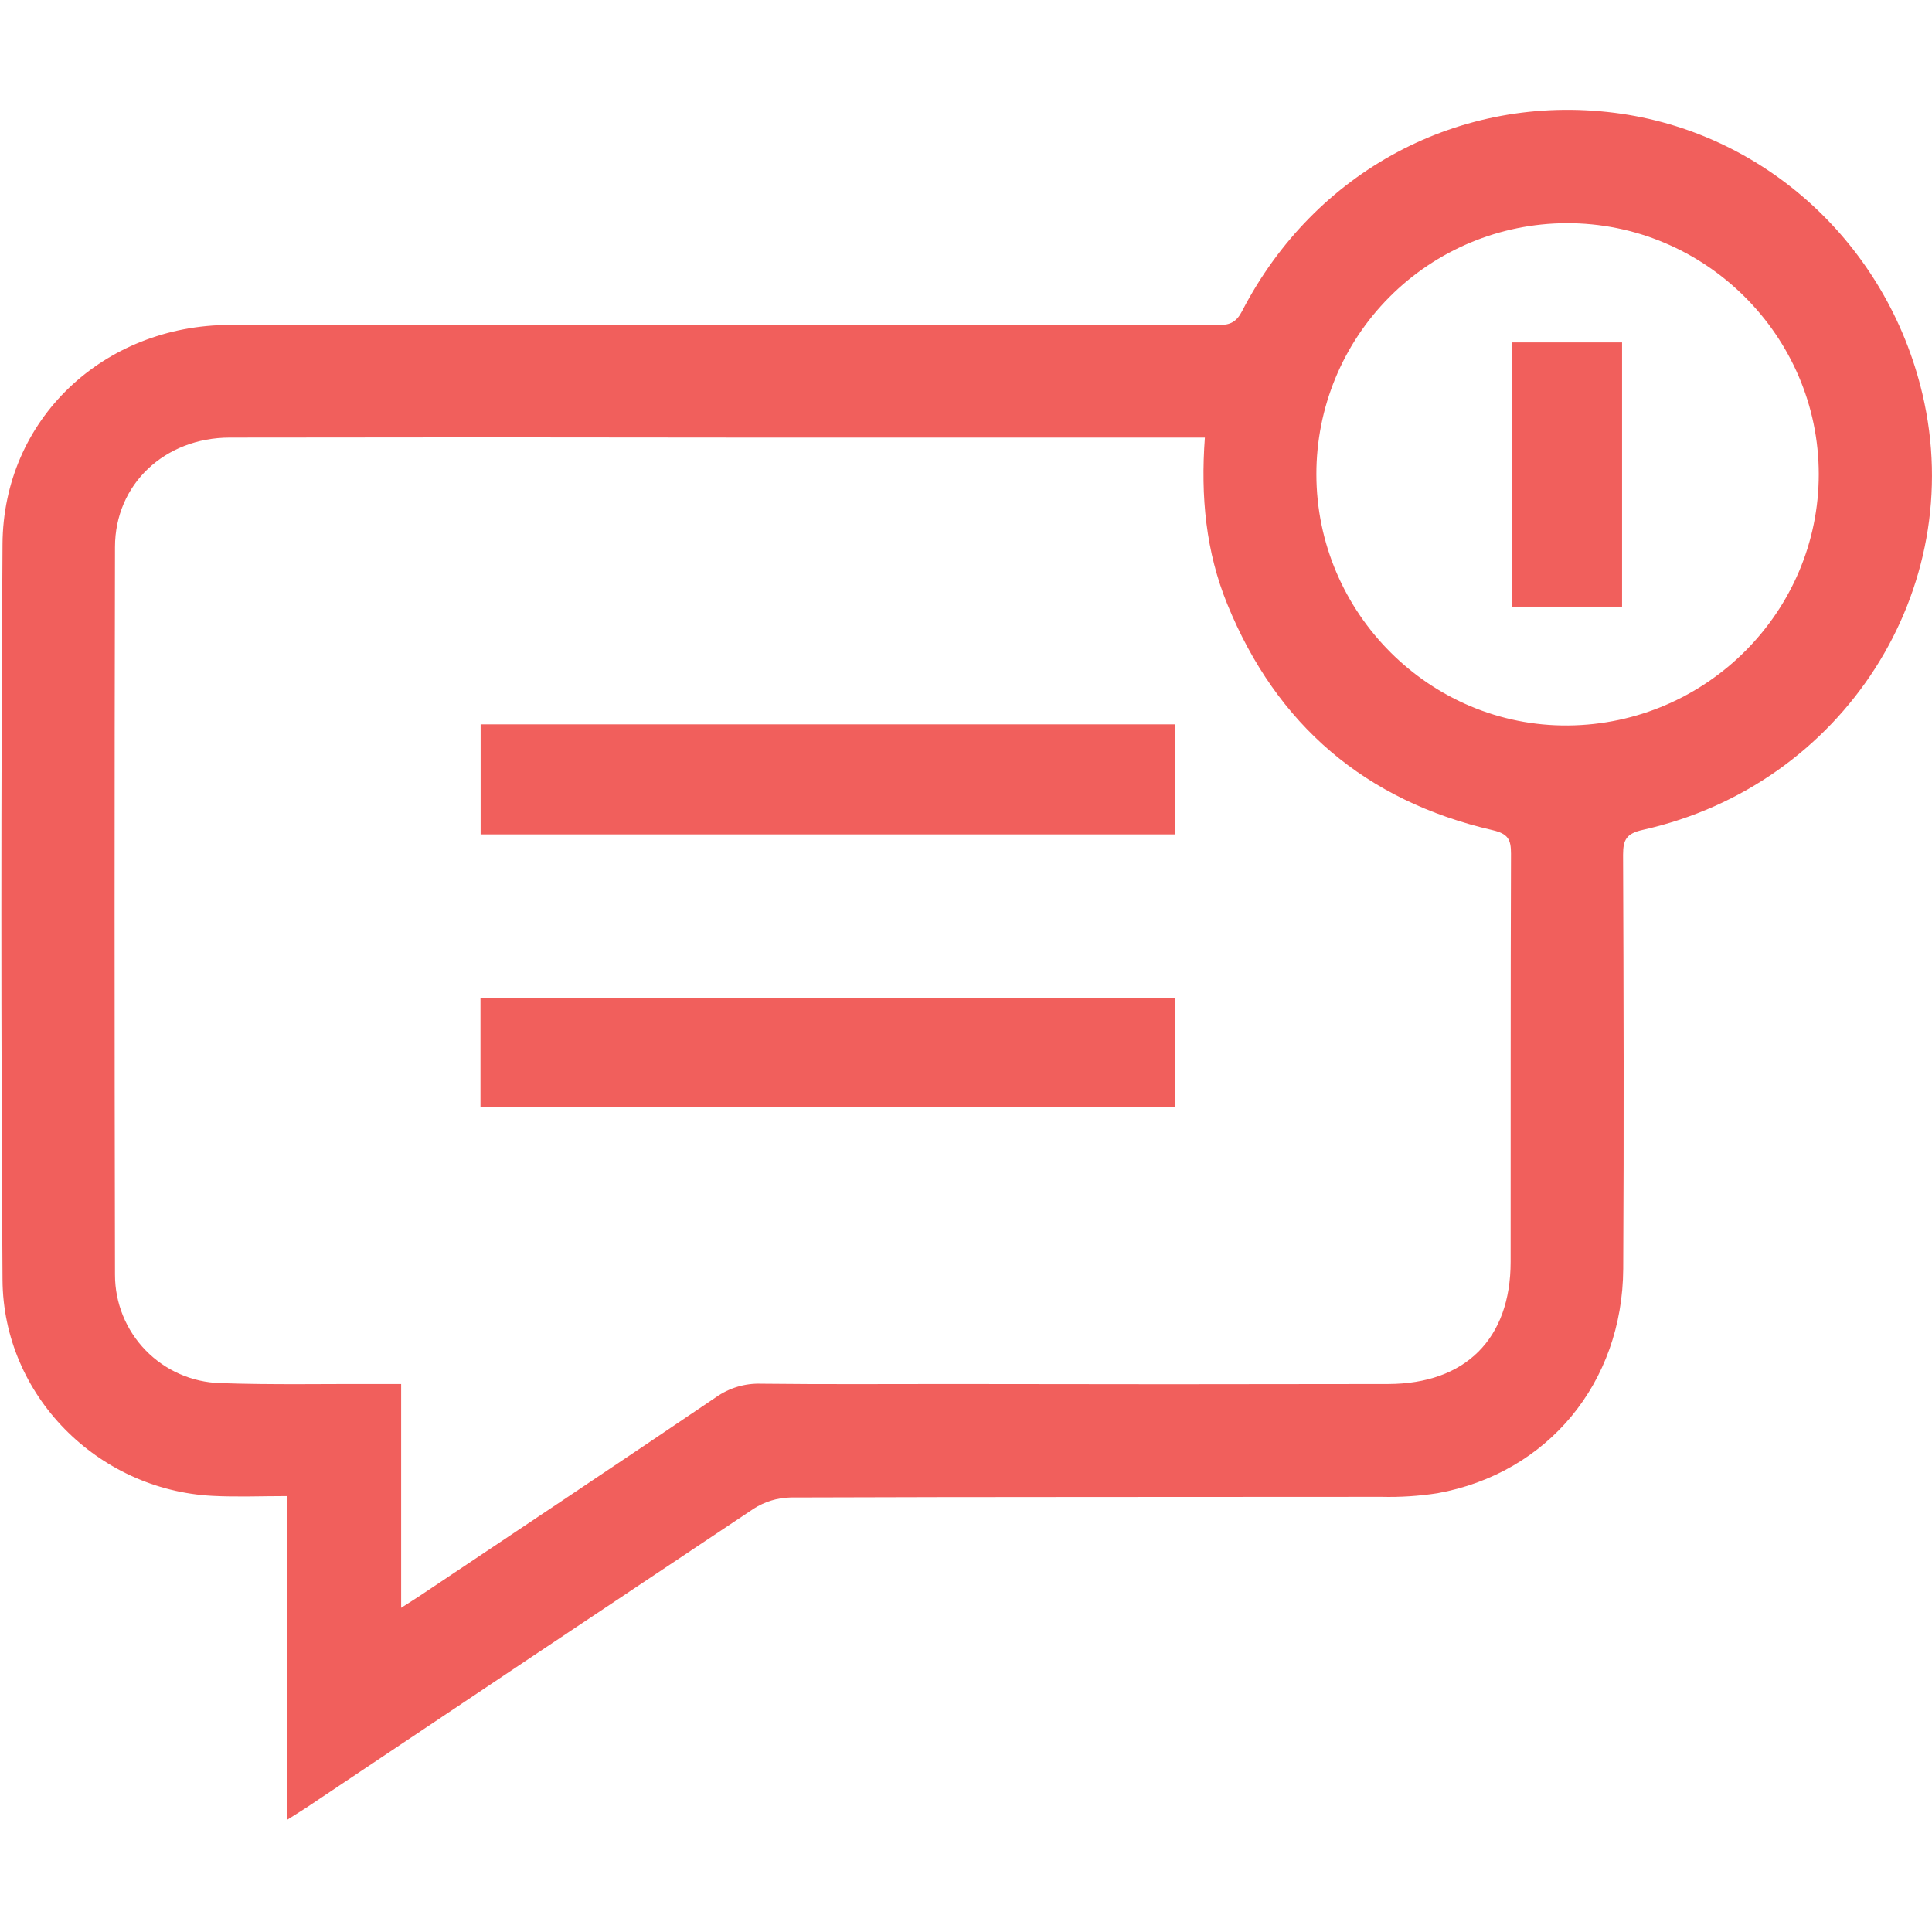
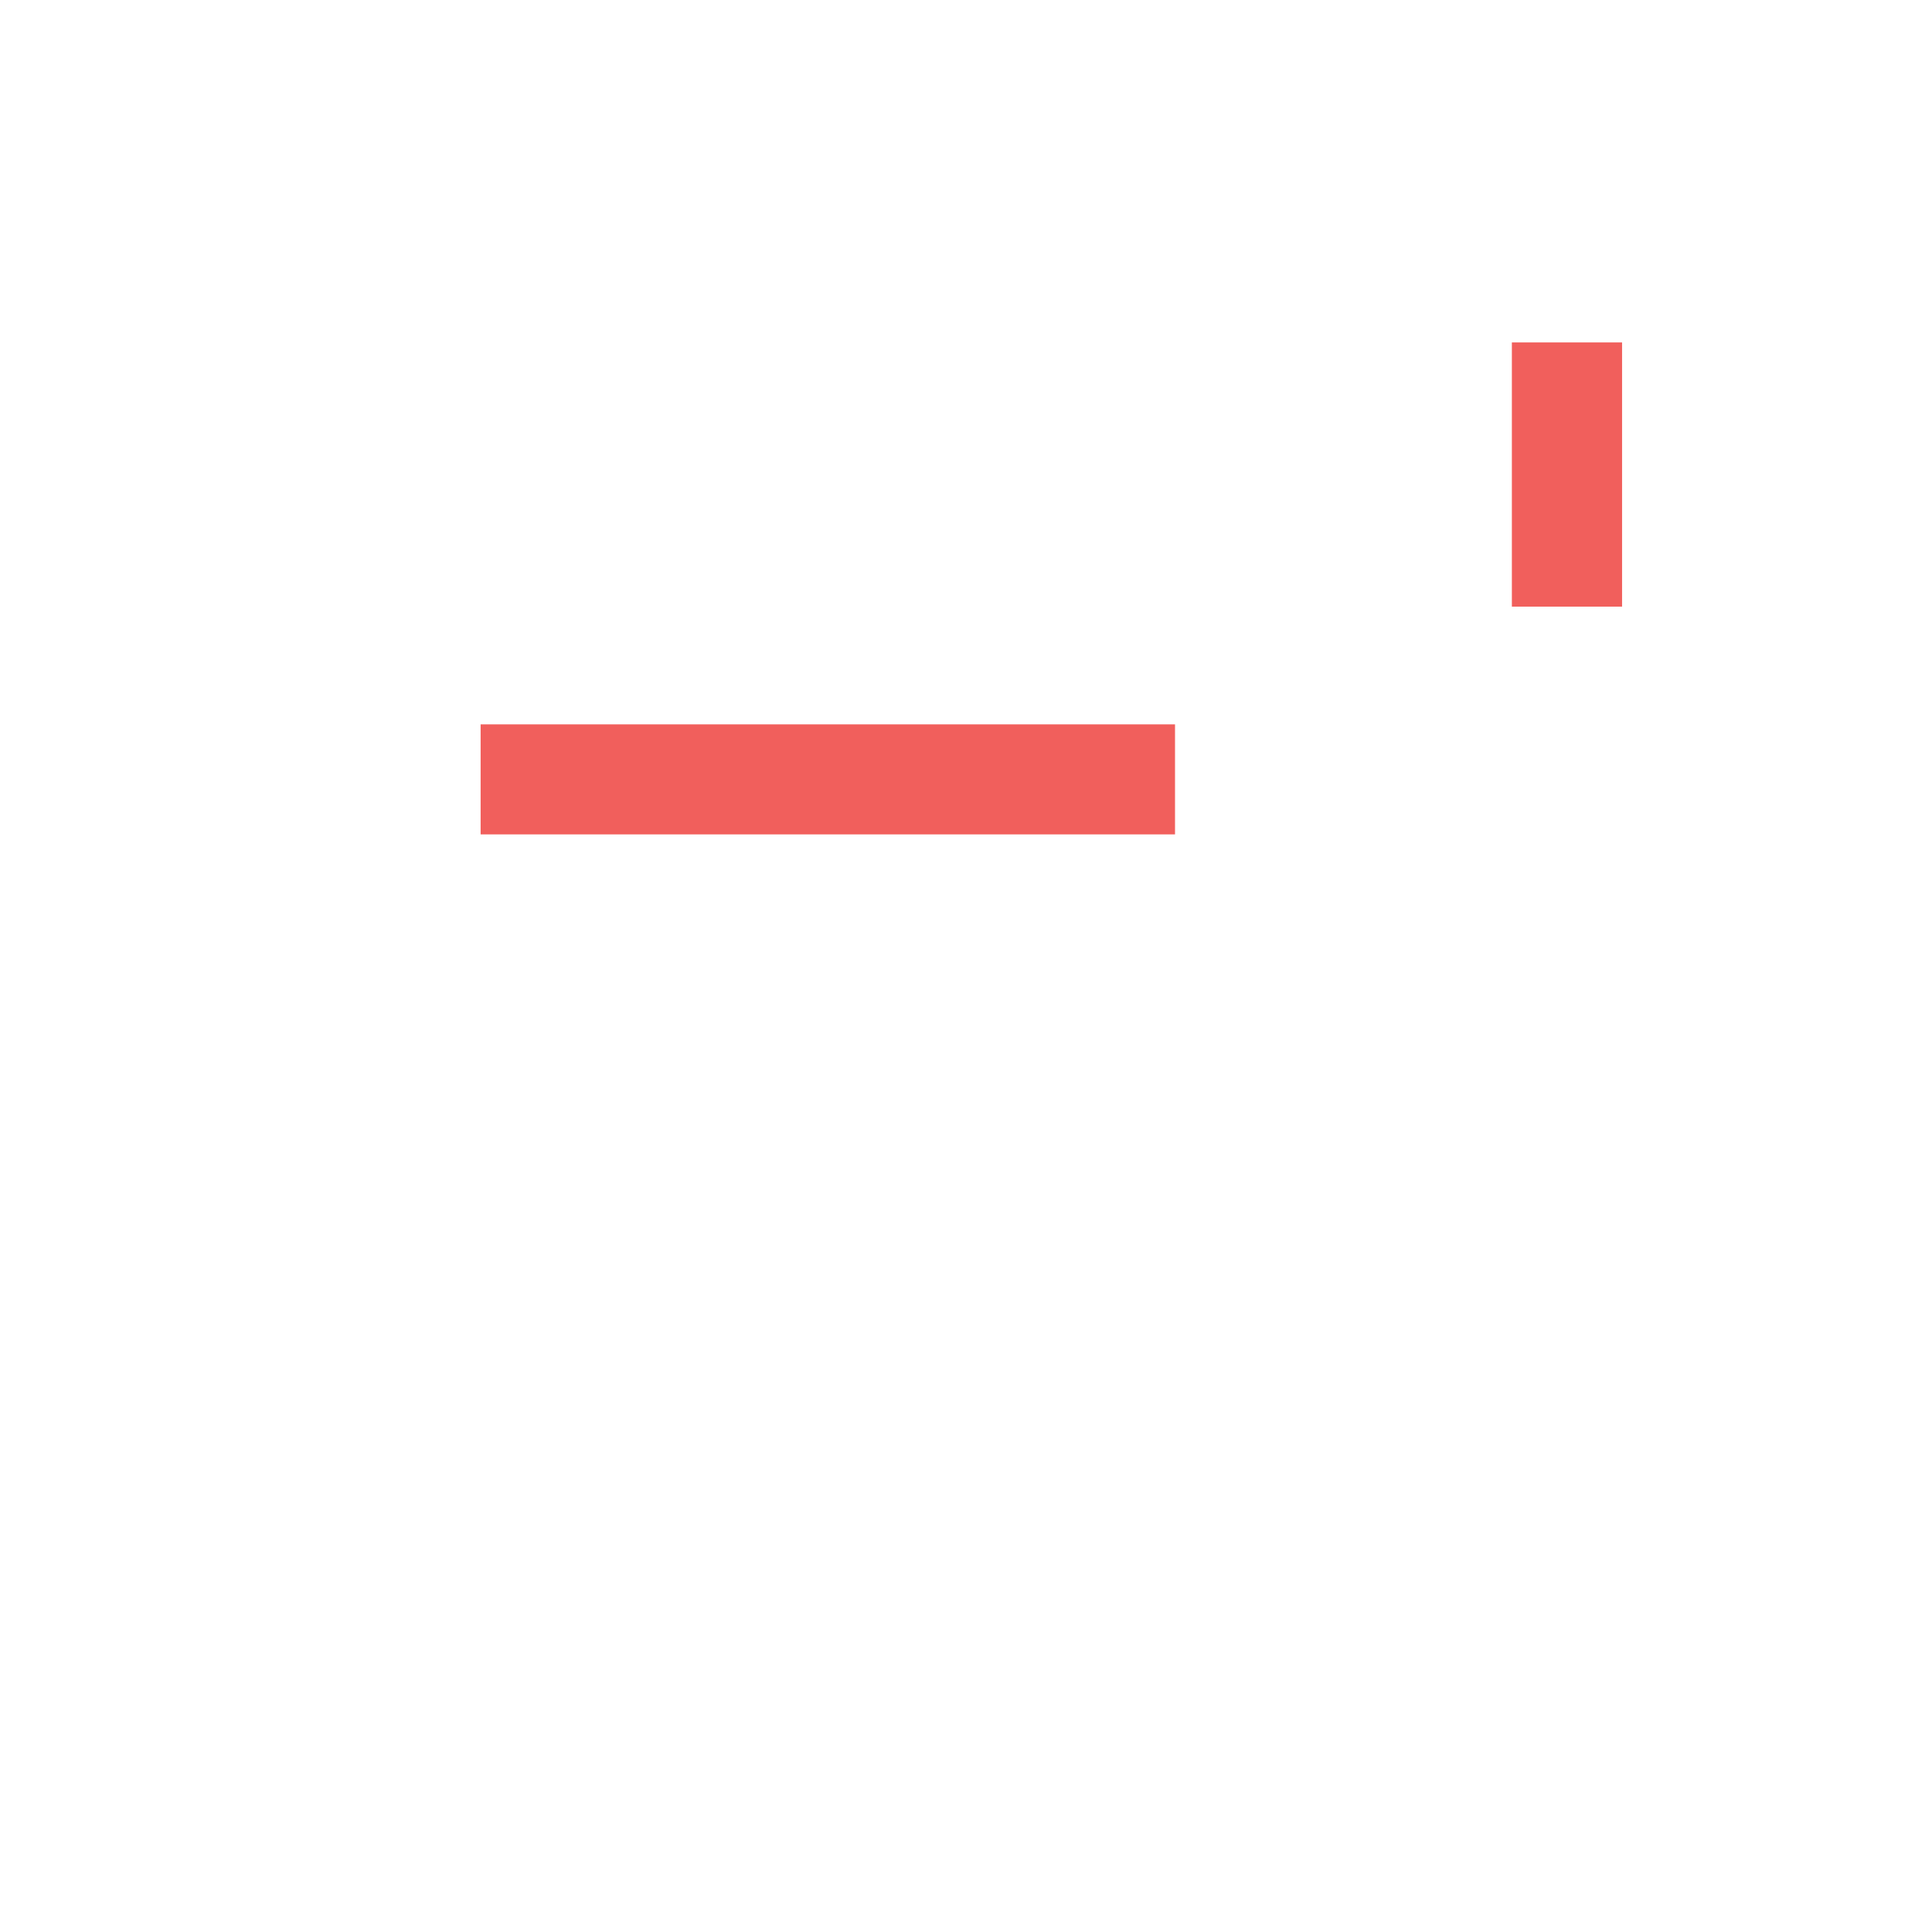
<svg xmlns="http://www.w3.org/2000/svg" width="512" height="512" viewBox="0 0 512 512" fill="none">
  <g clip-path="url(#clip0_570_1177)">
    <g clip-path="url(#clip1_570_1177)">
-       <path d="M509.468 104.428C500.083 64.635 467.535 34.917 427.863 29.892C386.988 24.73 348.446 45.184 329.171 82.436C327.736 85.225 326.117 86.147 323.079 86.13C304.606 86.002 286.14 86.066 267.674 86.066C198.749 86.066 129.847 86.08 60.969 86.106C27.307 86.162 0.859 111.232 0.667 144.204C0.256 209.198 0.256 274.191 0.667 339.184C0.867 369.784 25.825 394.846 56.328 396.417C62.828 396.754 69.36 396.473 76.165 396.473V482.229C78.922 480.474 80.693 479.4 82.416 478.222C121.496 452.041 160.593 425.911 199.71 399.831C202.629 397.953 206.01 396.918 209.48 396.842C261.688 396.657 313.895 396.737 366.102 396.673C371.074 396.792 376.046 396.47 380.961 395.712C410.102 390.446 430.003 366.506 430.171 336.235C430.371 299.656 430.283 263.078 430.131 226.499C430.131 222.403 431.116 220.888 435.356 219.927C488.509 208.057 521.674 156.162 509.468 104.428ZM400.333 334.392C400.333 354.765 388.391 366.739 367.857 366.779C329.147 366.859 290.433 366.859 251.717 366.779C235.031 366.779 218.336 366.891 201.642 366.699C197.414 366.566 193.257 367.809 189.796 370.241C163.781 387.873 137.637 405.257 111.533 422.721C110.074 423.699 108.584 424.62 106.308 426.087V366.779H99.896C86.047 366.731 72.181 367.027 58.348 366.538C50.88 366.324 43.791 363.205 38.585 357.846C33.38 352.487 30.47 345.309 30.473 337.838C30.329 273.55 30.329 209.264 30.473 144.982C30.473 128.343 43.649 116.001 60.865 115.969C106.324 115.889 151.783 115.889 197.242 115.969H319.305C318.15 131.654 319.585 146.24 325.251 160.122C338.323 192.18 361.862 212.217 395.54 219.999C399.691 220.961 400.437 222.507 400.429 226.242C400.301 262.292 400.365 298.342 400.333 334.392ZM415.608 192.26C379.054 192.605 348.871 162.502 348.855 125.667C348.84 108.075 355.799 91.195 368.208 78.725C380.617 66.256 397.464 59.215 415.055 59.145C451.795 58.977 481.986 88.984 481.994 125.667C482.002 162.093 452.283 191.908 415.608 192.26Z" fill="#F15F5C" />
      <path d="M311.393 191.964V221.121H127.37V191.964H311.393Z" fill="#F15F5C" />
-       <path d="M127.33 293.445V264.4H311.378V293.445H127.33Z" fill="#F15F5C" />
      <path d="M429.866 90.747H400.661V160.763H429.866V90.747Z" fill="#F15F5C" />
    </g>
  </g>
  <defs>
    <clipPath id="clip0_570_1177">
      <rect width="512" height="512" fill="white" />
    </clipPath>
    <clipPath id="clip1_570_1177">
      <rect width="511.63" height="453.115" fill="white" transform="translate(0.37 29.123)" />
    </clipPath>
  </defs>
</svg>